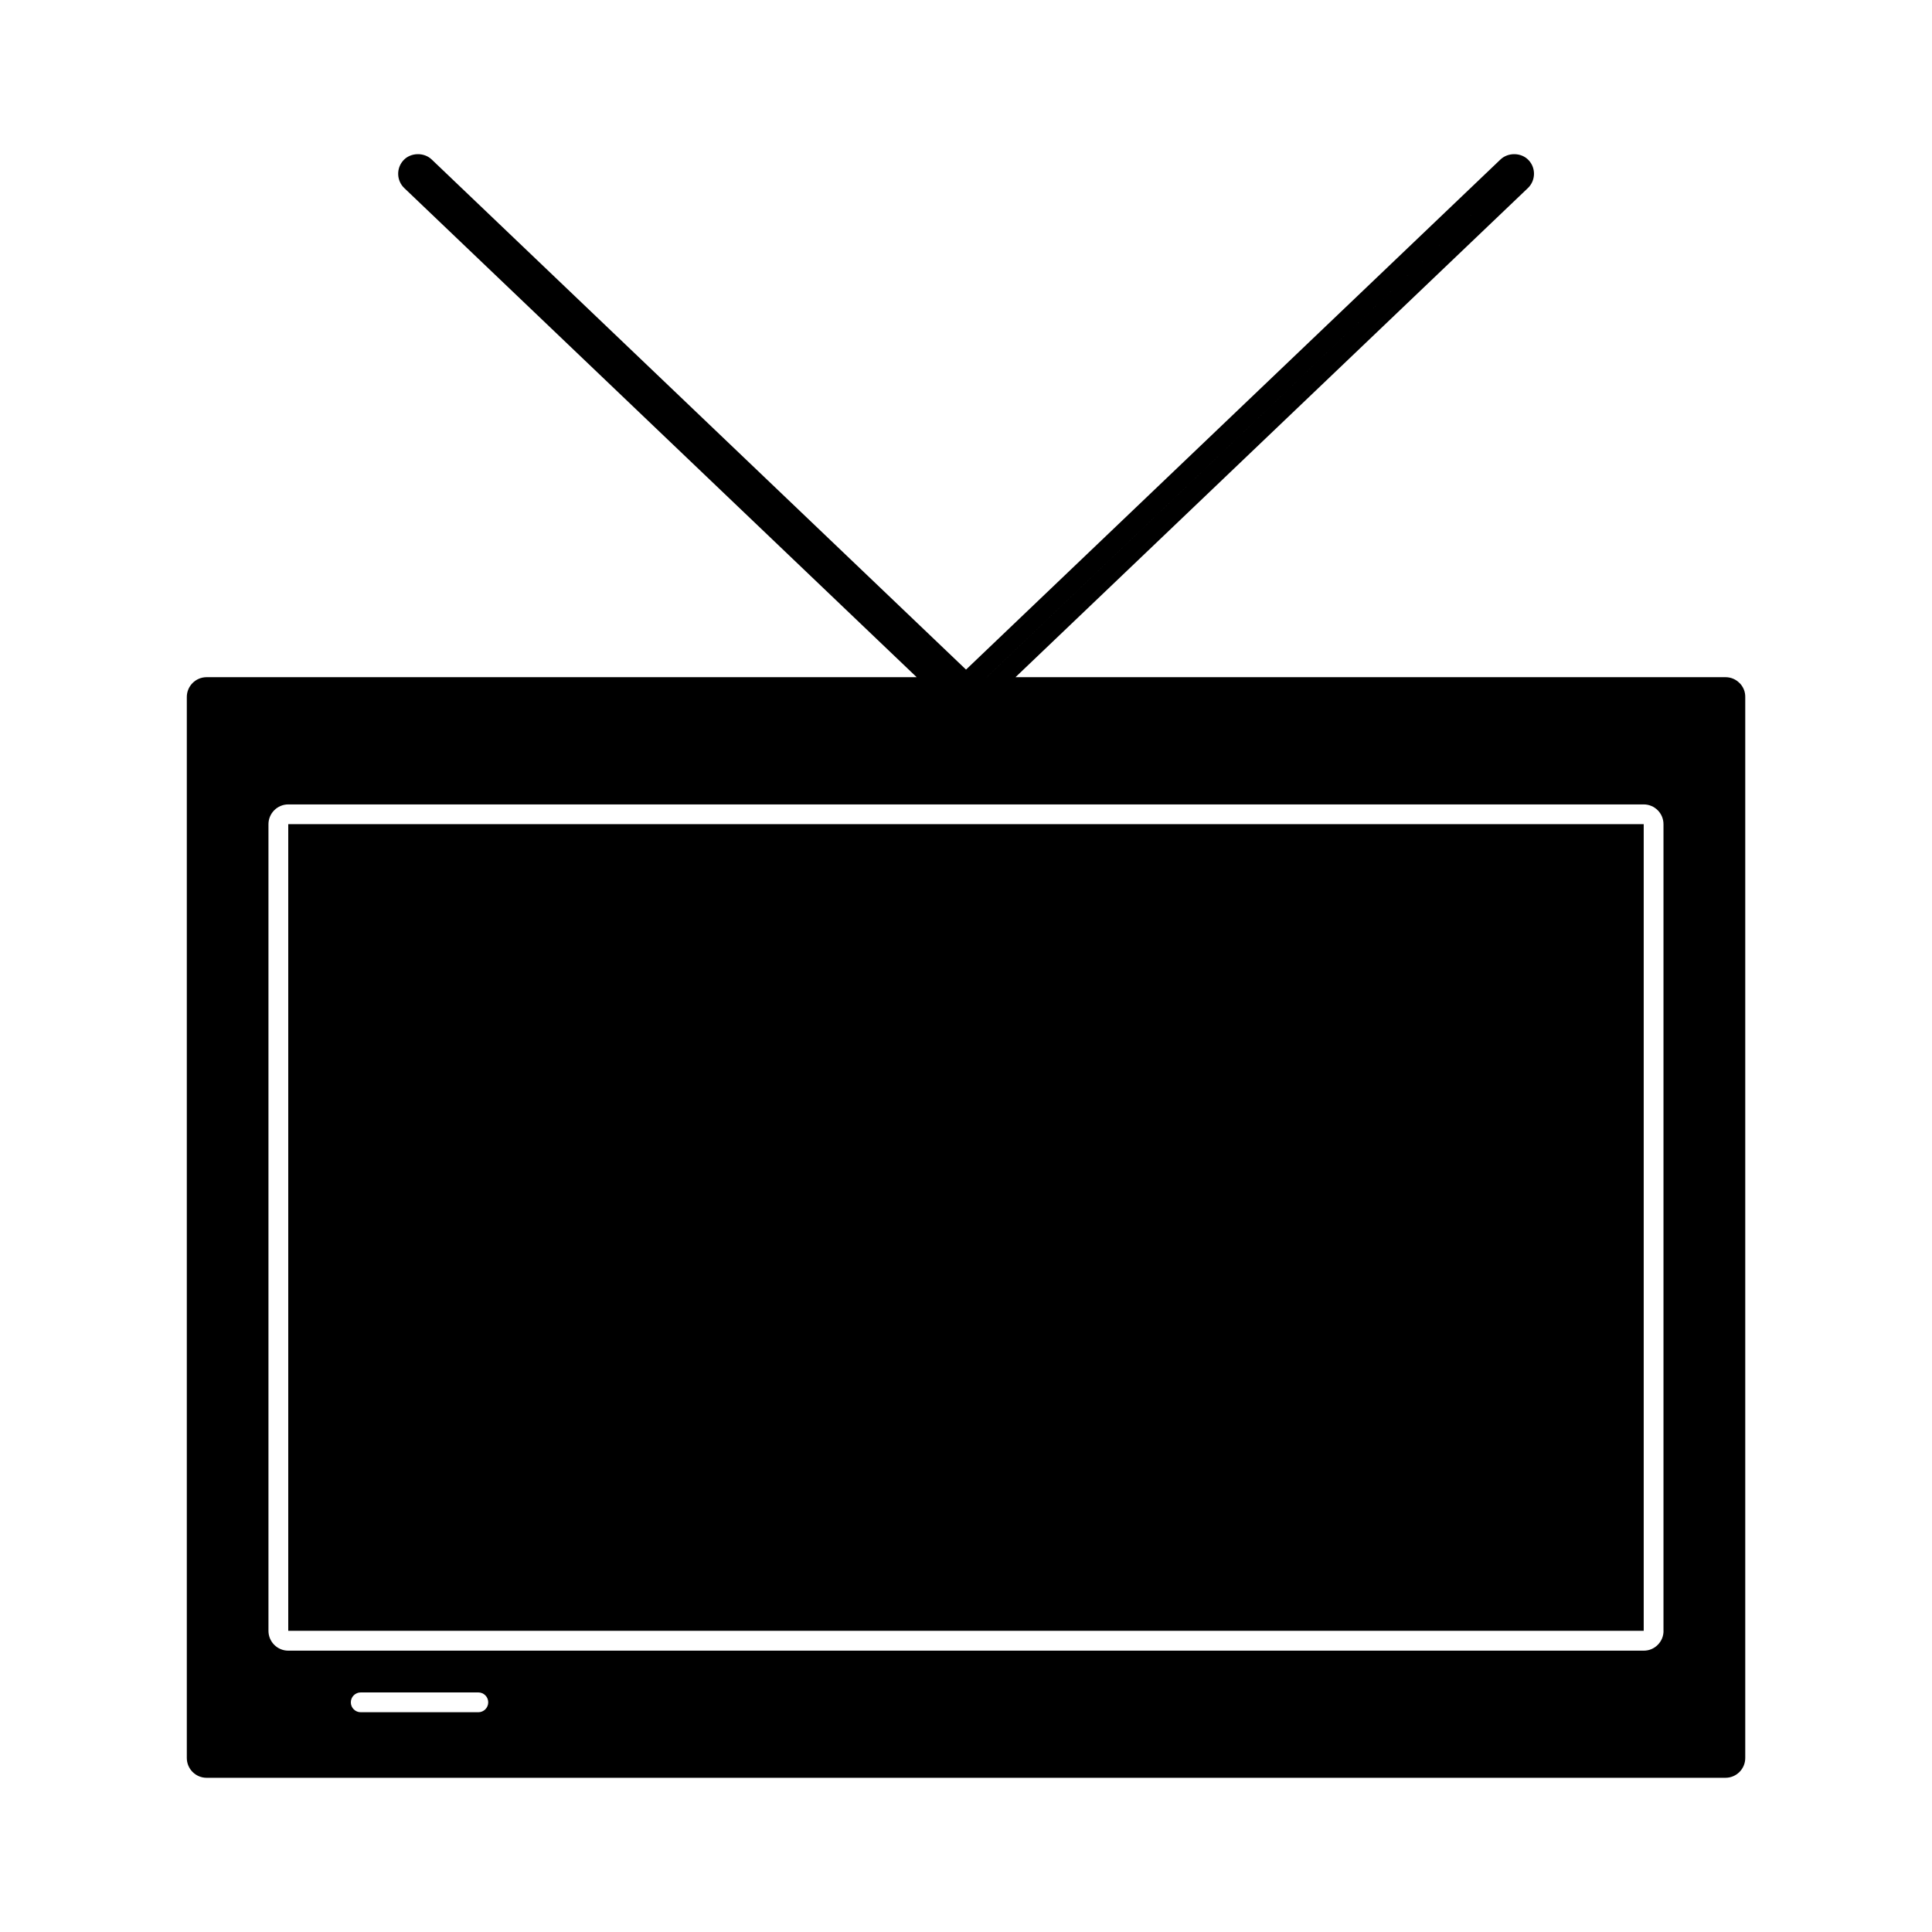
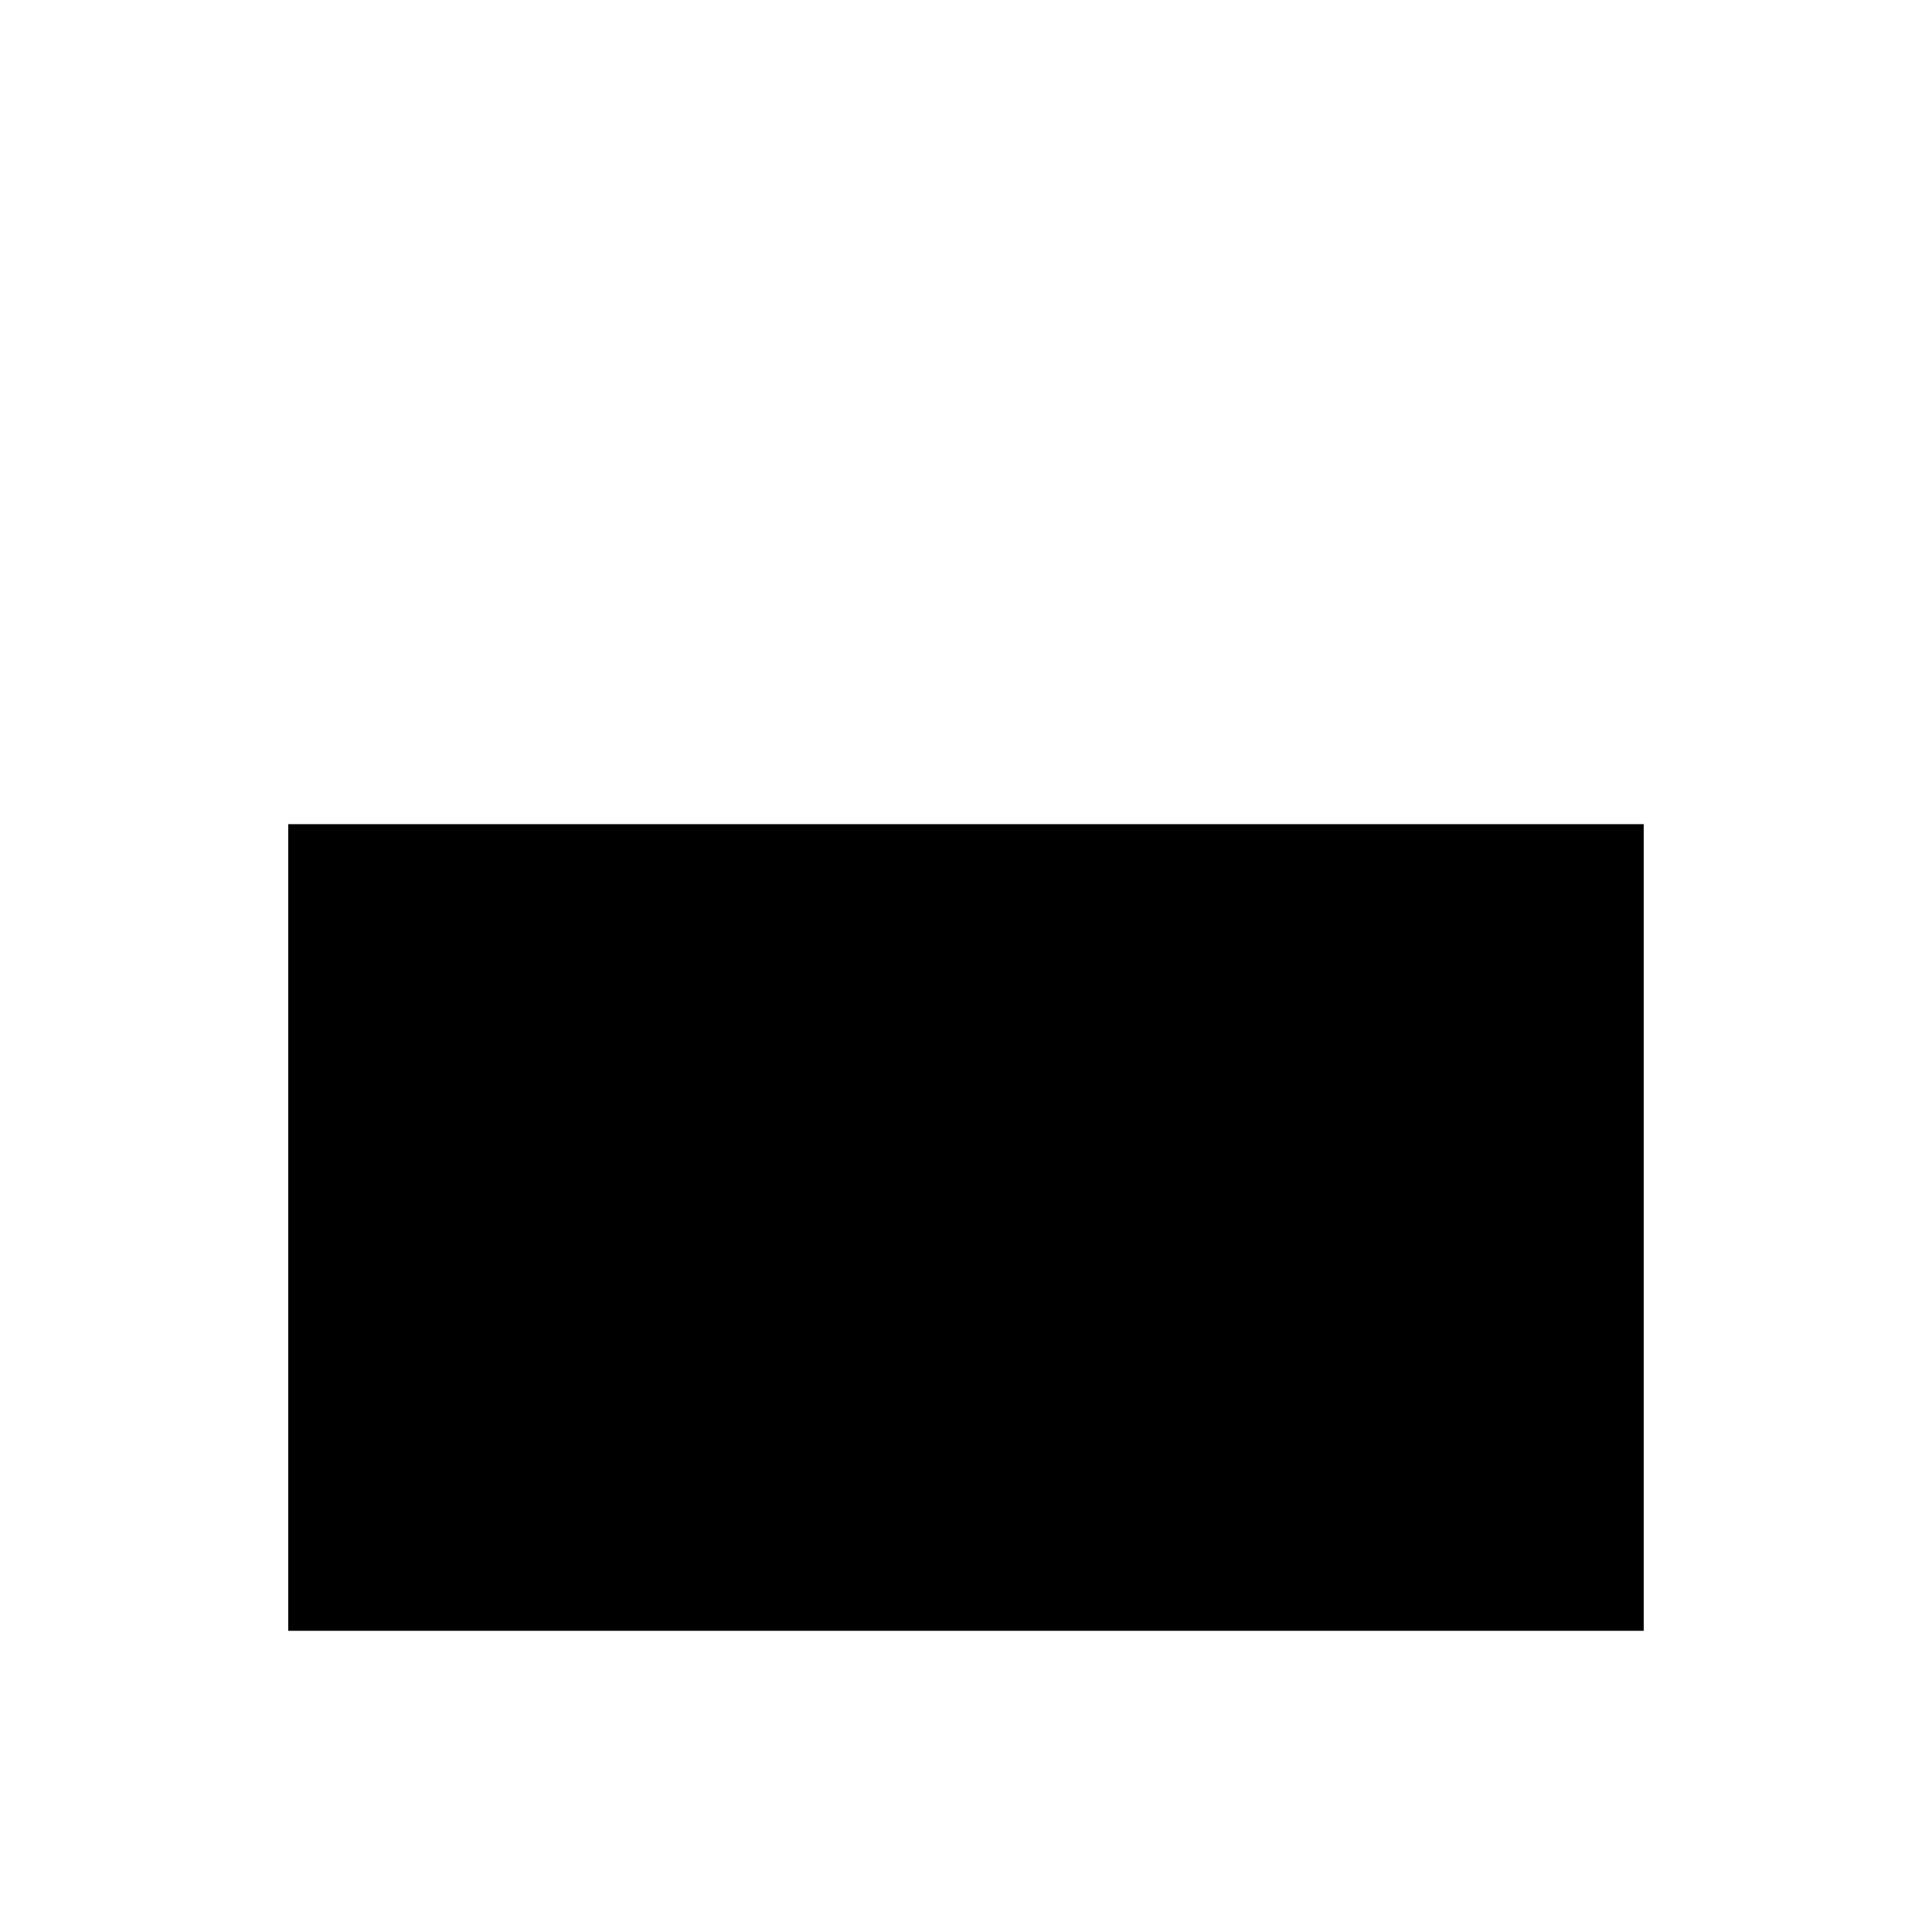
<svg xmlns="http://www.w3.org/2000/svg" fill="#000000" width="800px" height="800px" version="1.1" viewBox="144 144 512 512">
  <g>
-     <path d="m605 325.02c-0.988-1.008-2.309-1.559-3.723-1.559h-188.16l135.79-129.62c2.082-1.996 2.164-5.32 0.18-7.406-1.898-2.027-5.394-2.113-7.43-0.184l-141.65 135.2-141.62-135.2c-2.031-1.938-5.543-1.832-7.426 0.18-1.988 2.094-1.91 5.422 0.18 7.414l135.79 129.62-57.77-0.004h-130.41c-2.891 0-5.246 2.356-5.246 5.246v281.18c0 2.898 2.356 5.246 5.246 5.246h402.51c2.902 0 5.246-2.352 5.246-5.246v-281.14c0.031-1.402-0.504-2.723-1.496-3.727zm-59.719-134.97-139.78 133.42h-0.004zm-274.52 407.71h-31.164c-1.449 0-2.625-1.176-2.625-2.625 0-1.441 1.176-2.625 2.625-2.625h31.164c1.453 0 2.625 1.18 2.625 2.625 0 1.449-1.176 2.625-2.625 2.625zm314.09-21.57c0.012 1.379-0.531 2.703-1.516 3.695-0.988 1.008-2.309 1.555-3.723 1.555h-359.22c-2.891 0-5.246-2.352-5.246-5.246v-213.77c0-2.891 2.356-5.246 5.246-5.246h359.21c2.891 0 5.246 2.352 5.238 5.246v213.77z" />
    <path d="m220.39 362.41h359.21v213.77h-359.21z" />
  </g>
</svg>